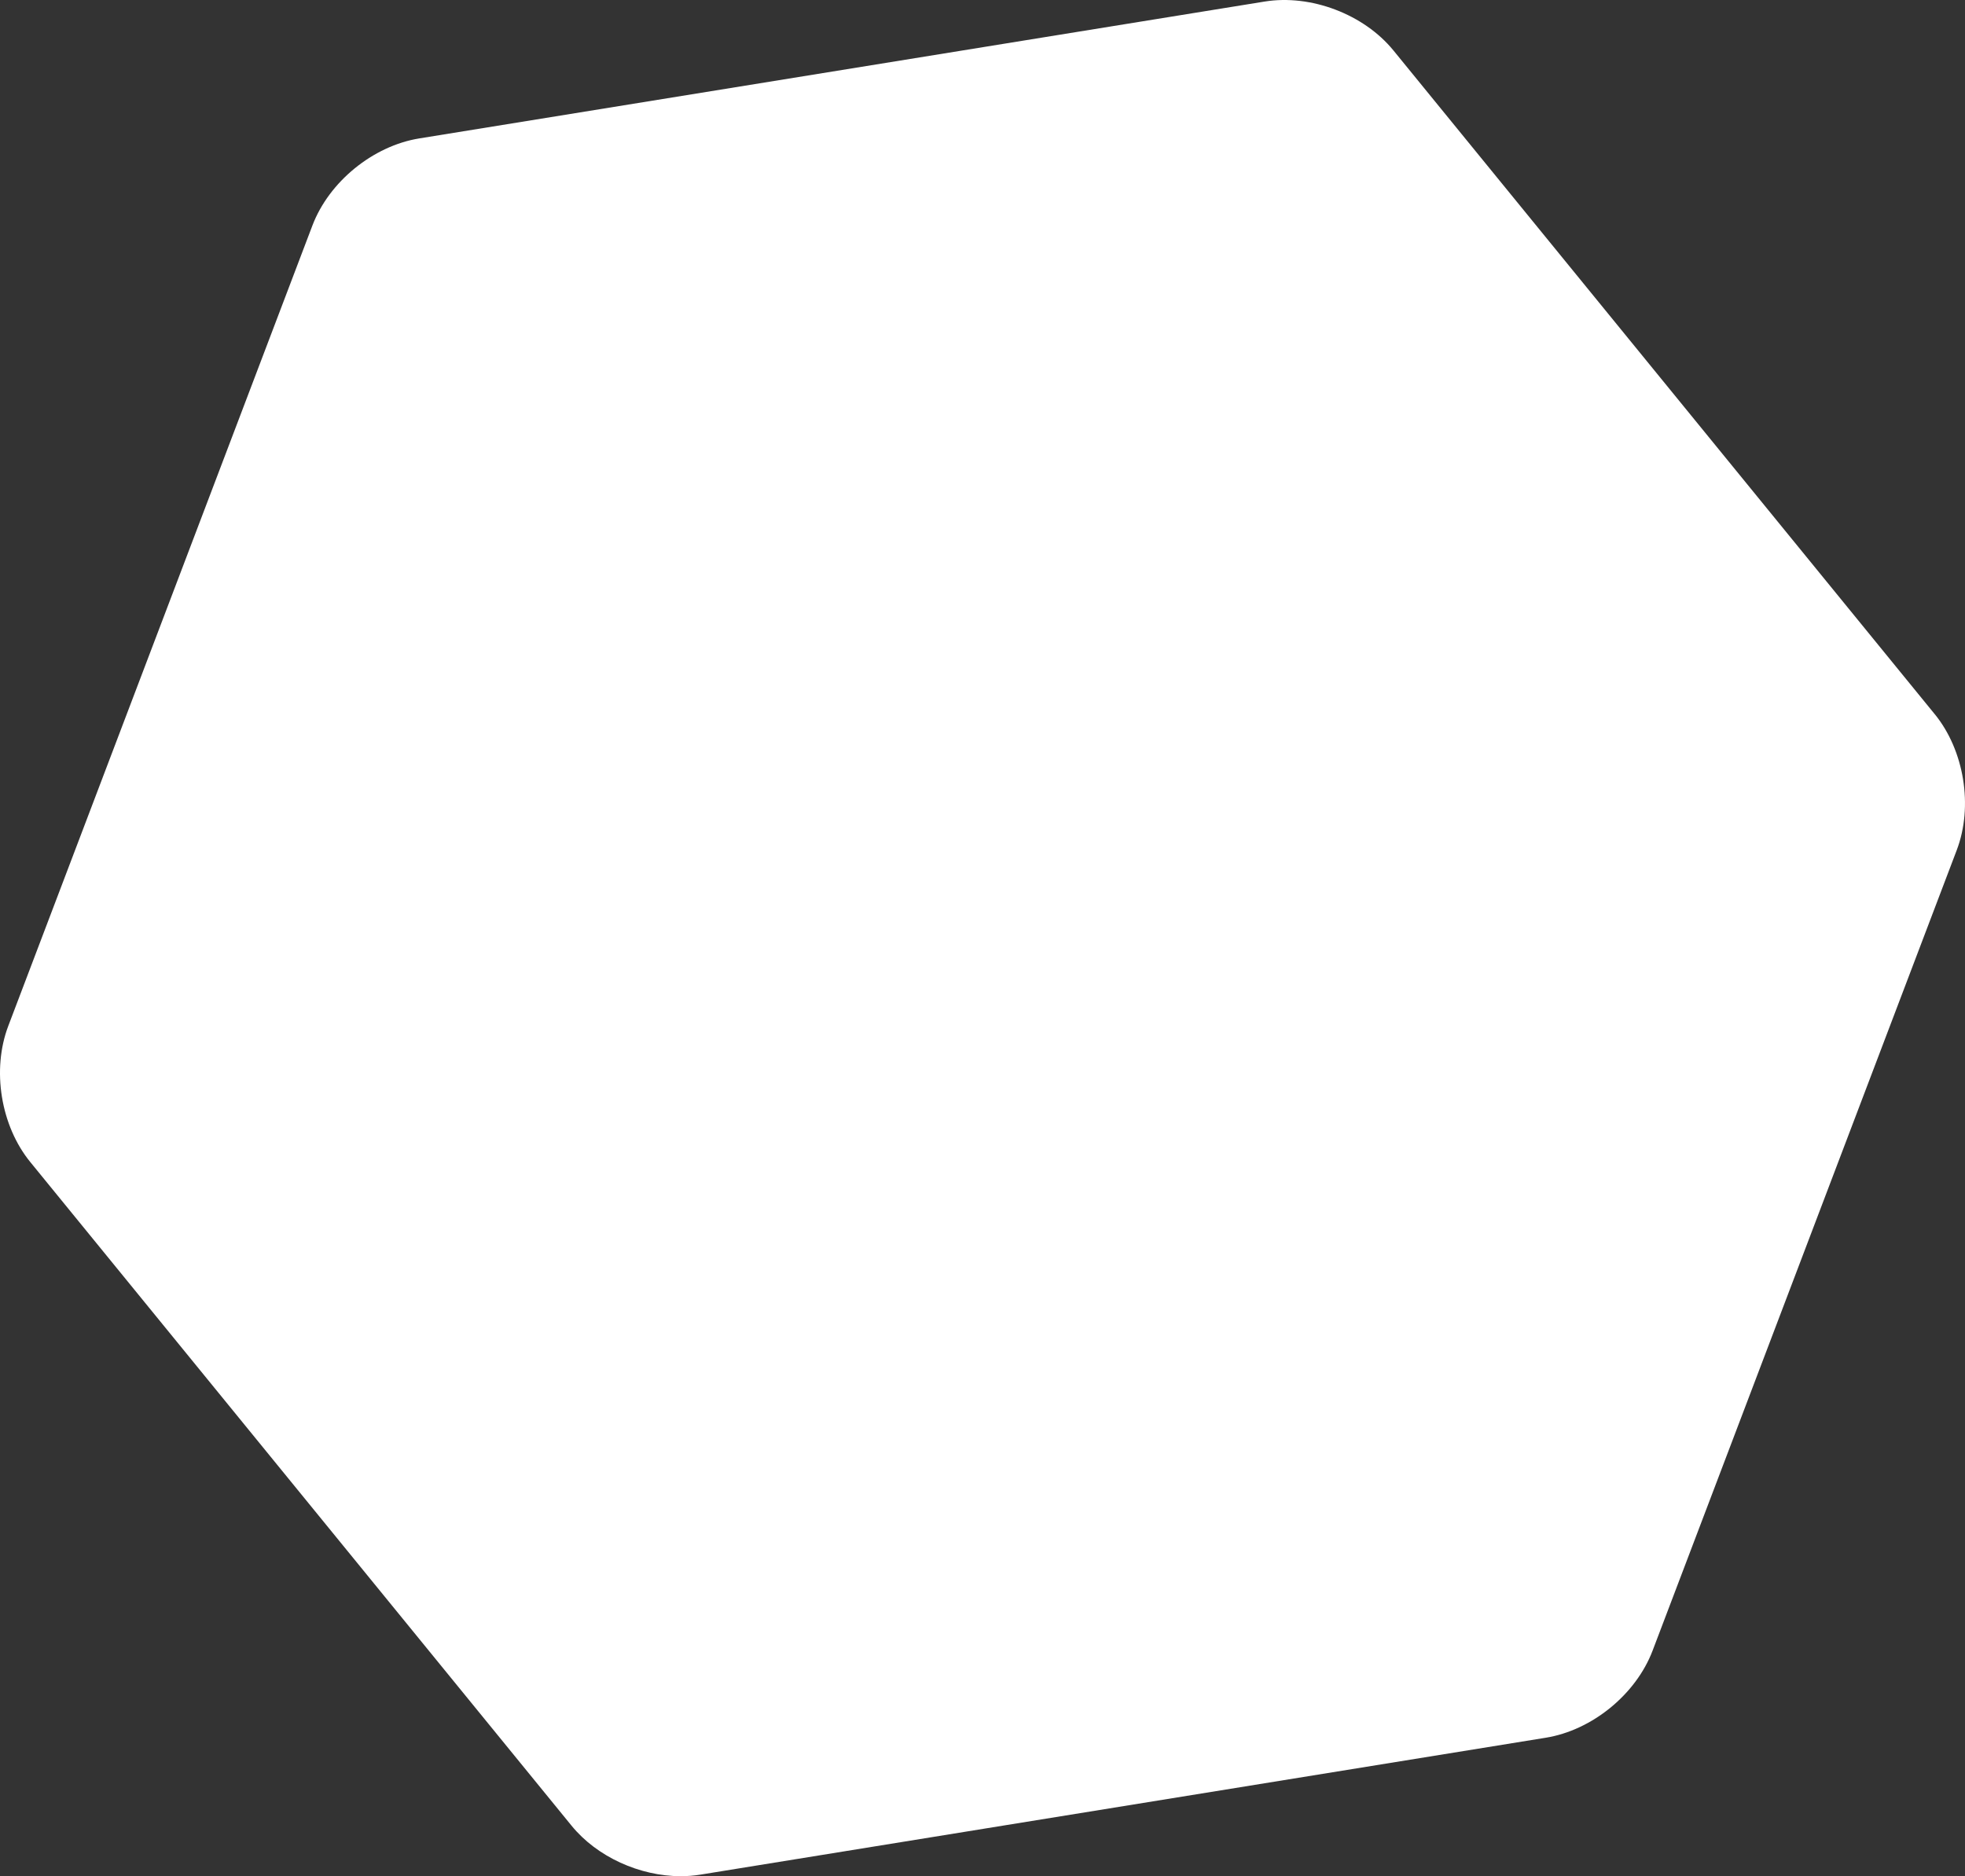
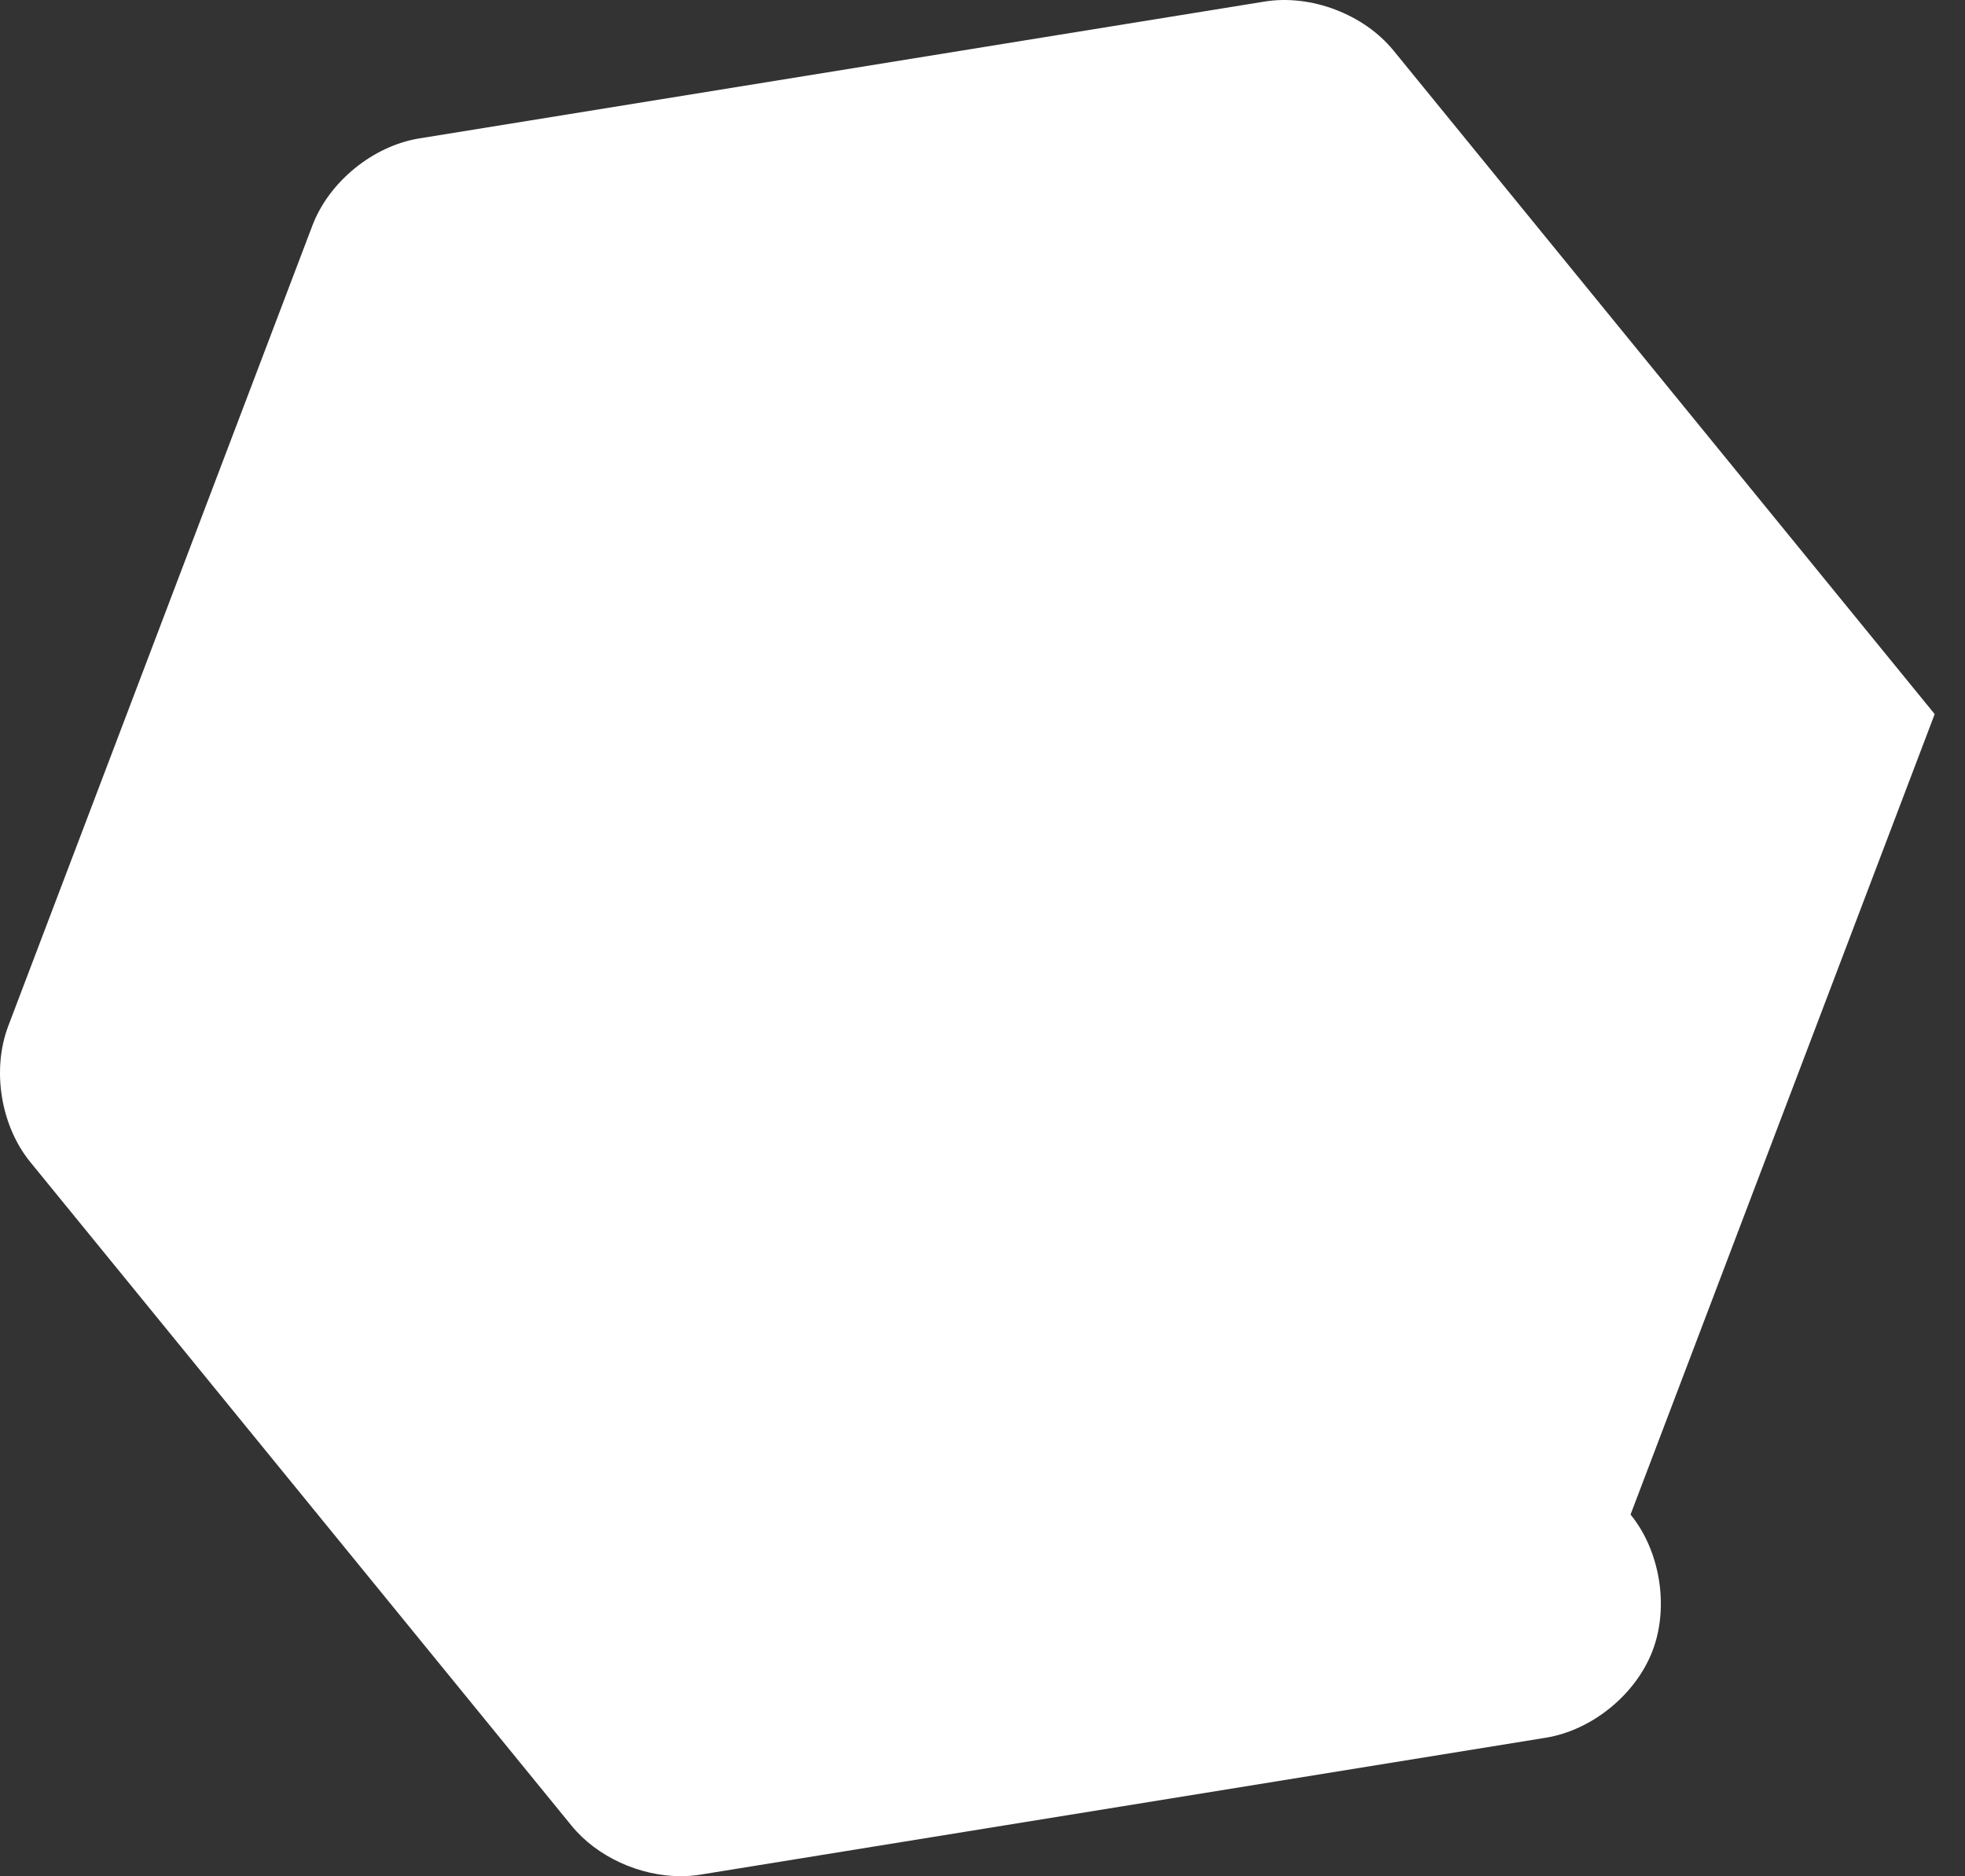
<svg xmlns="http://www.w3.org/2000/svg" id="Layer_1" data-name="Layer 1" viewBox="0 0 490 467.9">
  <rect x="0" y="0" width="490" height="467.9" fill="#333333" stroke="none" />
  <defs>
    <style>      .cls-1 {        fill: #fff;        stroke-width: 0px;      }    </style>
  </defs>
-   <path class="cls-1" d="M482.44,178.09L347.48,12.59c-7.39-9.06-20.61-14.07-32.14-12.2L104.55,34.52c-11.54,1.87-22.5,10.8-26.65,21.73L2.06,255.87c-4.15,10.93-1.89,24.89,5.5,33.94l134.96,165.49c6.35,7.79,17.02,12.6,27.23,12.6,1.65,0,3.3-.13,4.91-.39l210.79-34.14c11.54-1.86,22.5-10.8,26.65-21.73l75.84-199.63c4.15-10.92,1.88-24.88-5.5-33.93Z" />
+   <path class="cls-1" d="M482.44,178.09L347.48,12.59c-7.39-9.06-20.61-14.07-32.14-12.2L104.55,34.52c-11.54,1.87-22.5,10.8-26.65,21.73L2.06,255.87c-4.15,10.93-1.89,24.89,5.5,33.94l134.96,165.49c6.35,7.79,17.02,12.6,27.23,12.6,1.65,0,3.3-.13,4.91-.39l210.79-34.14c11.54-1.86,22.5-10.8,26.65-21.73c4.15-10.92,1.88-24.88-5.5-33.93Z" />
</svg>